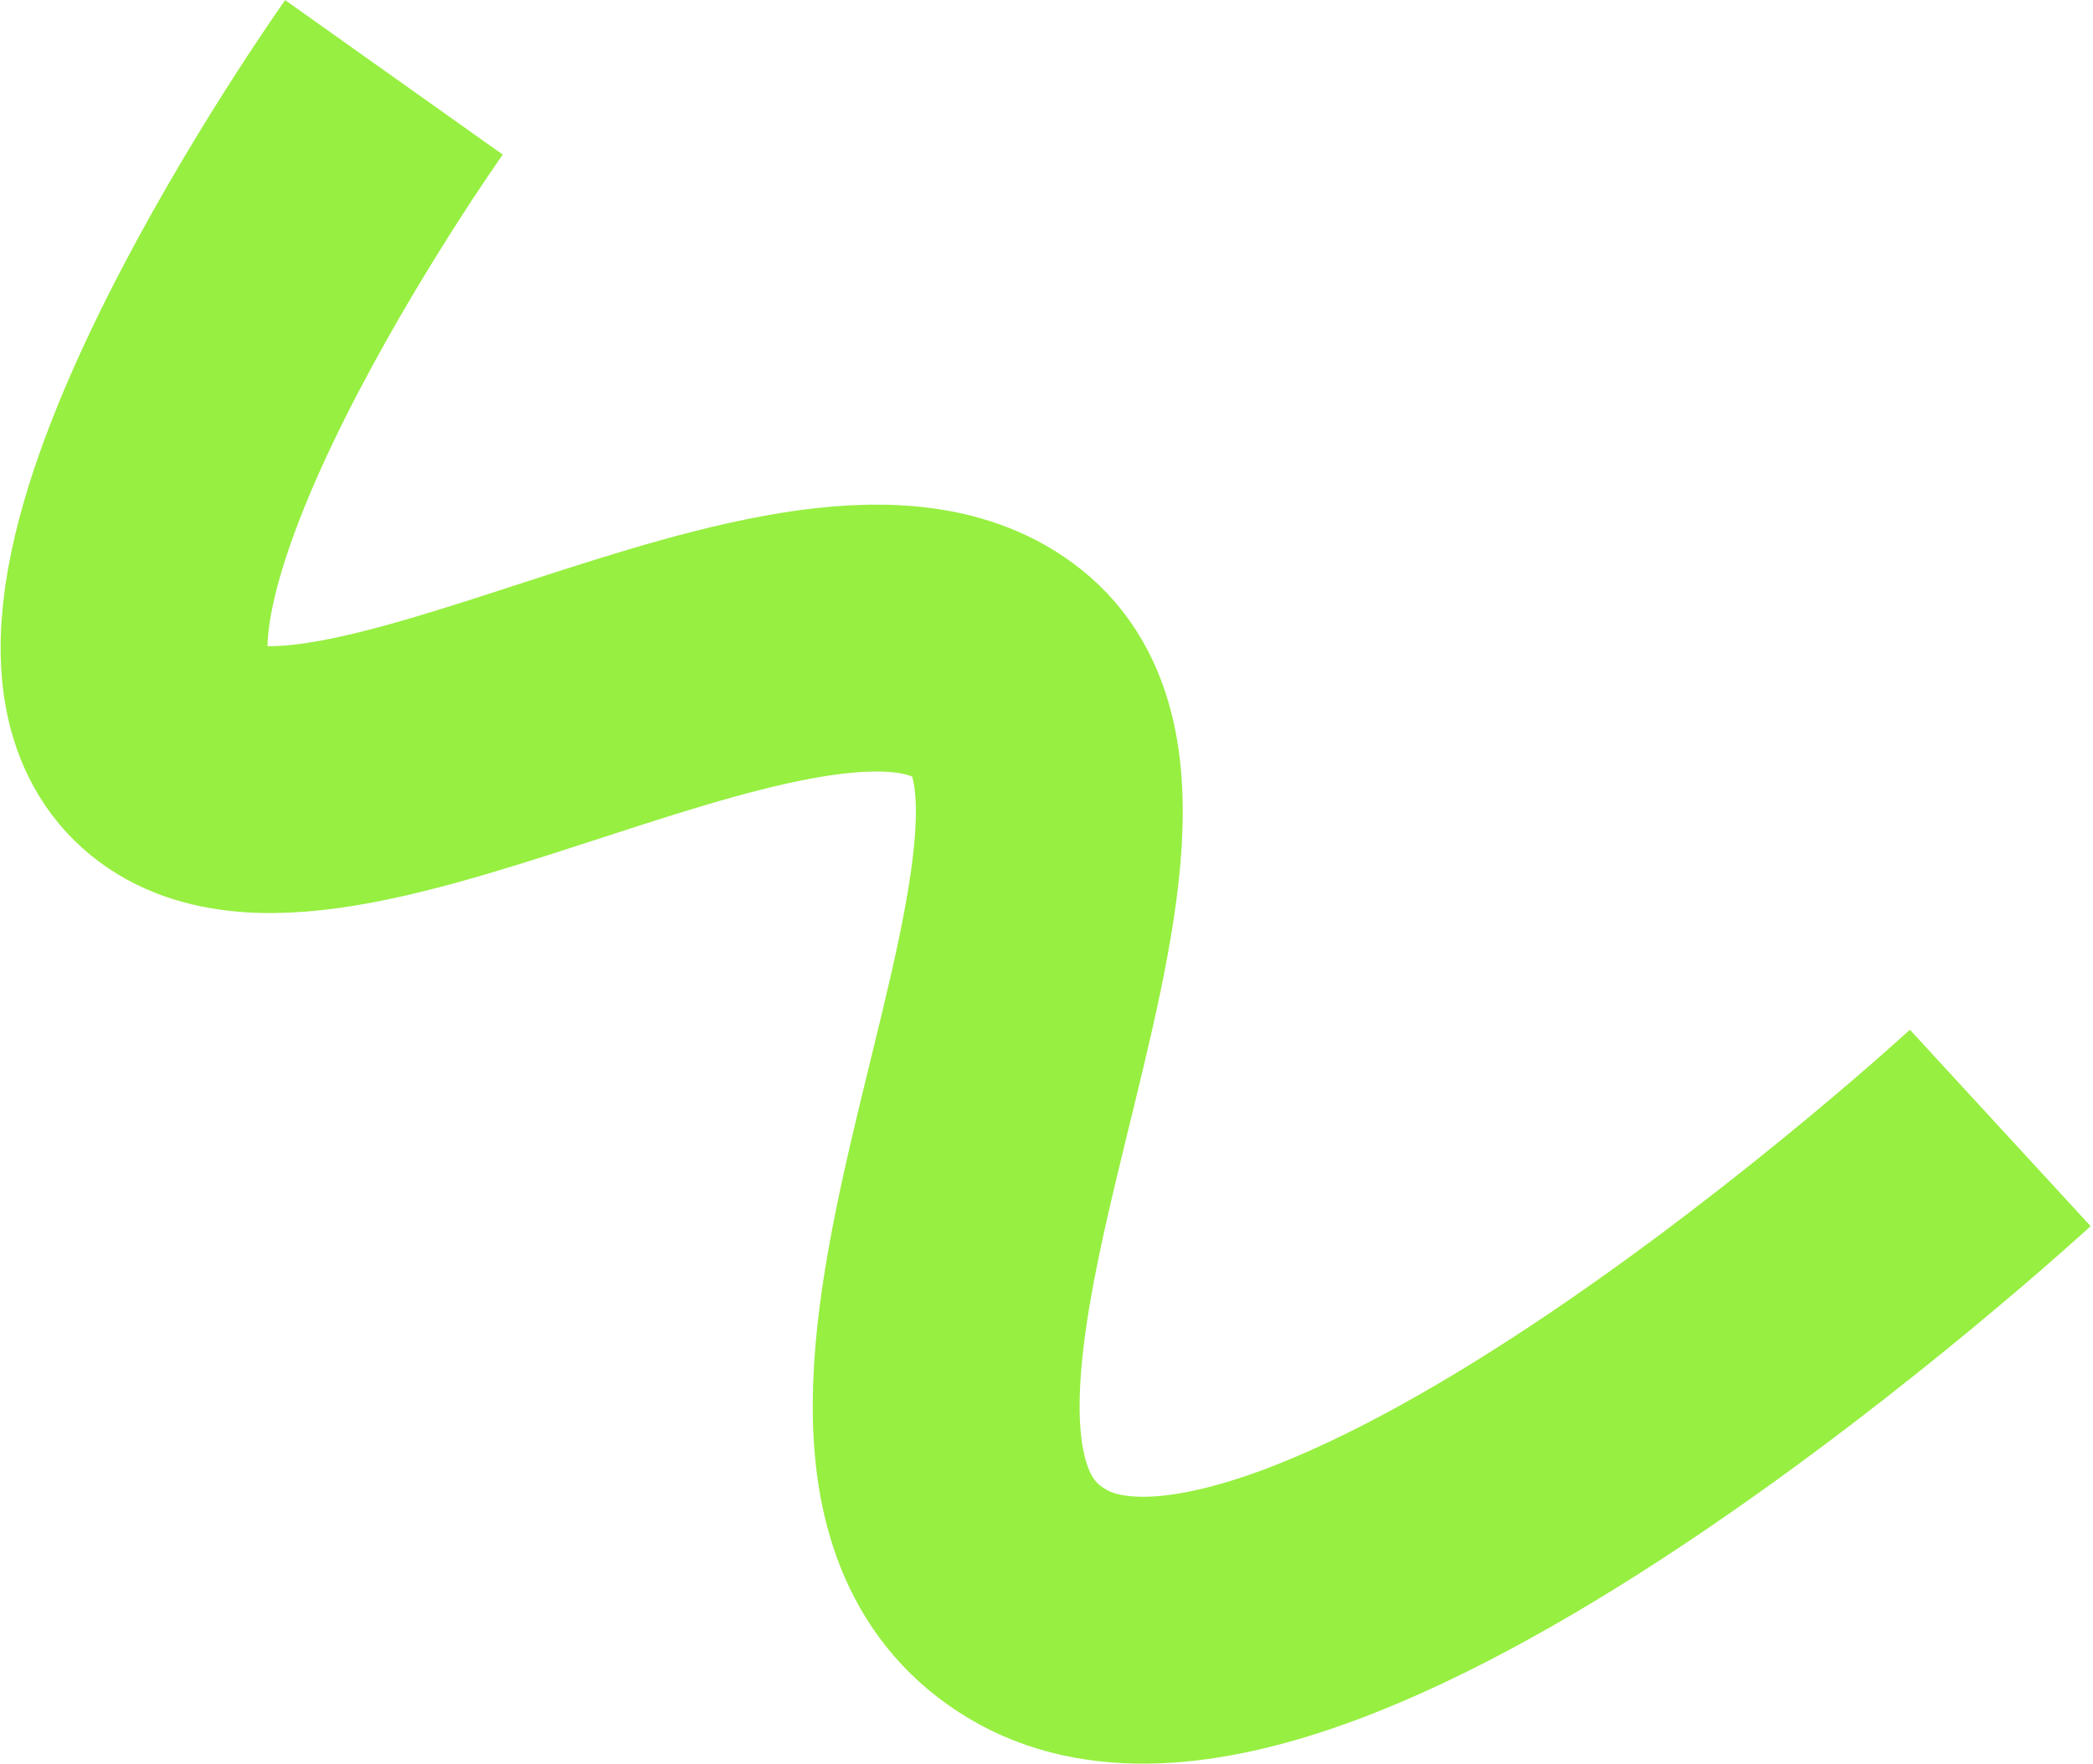
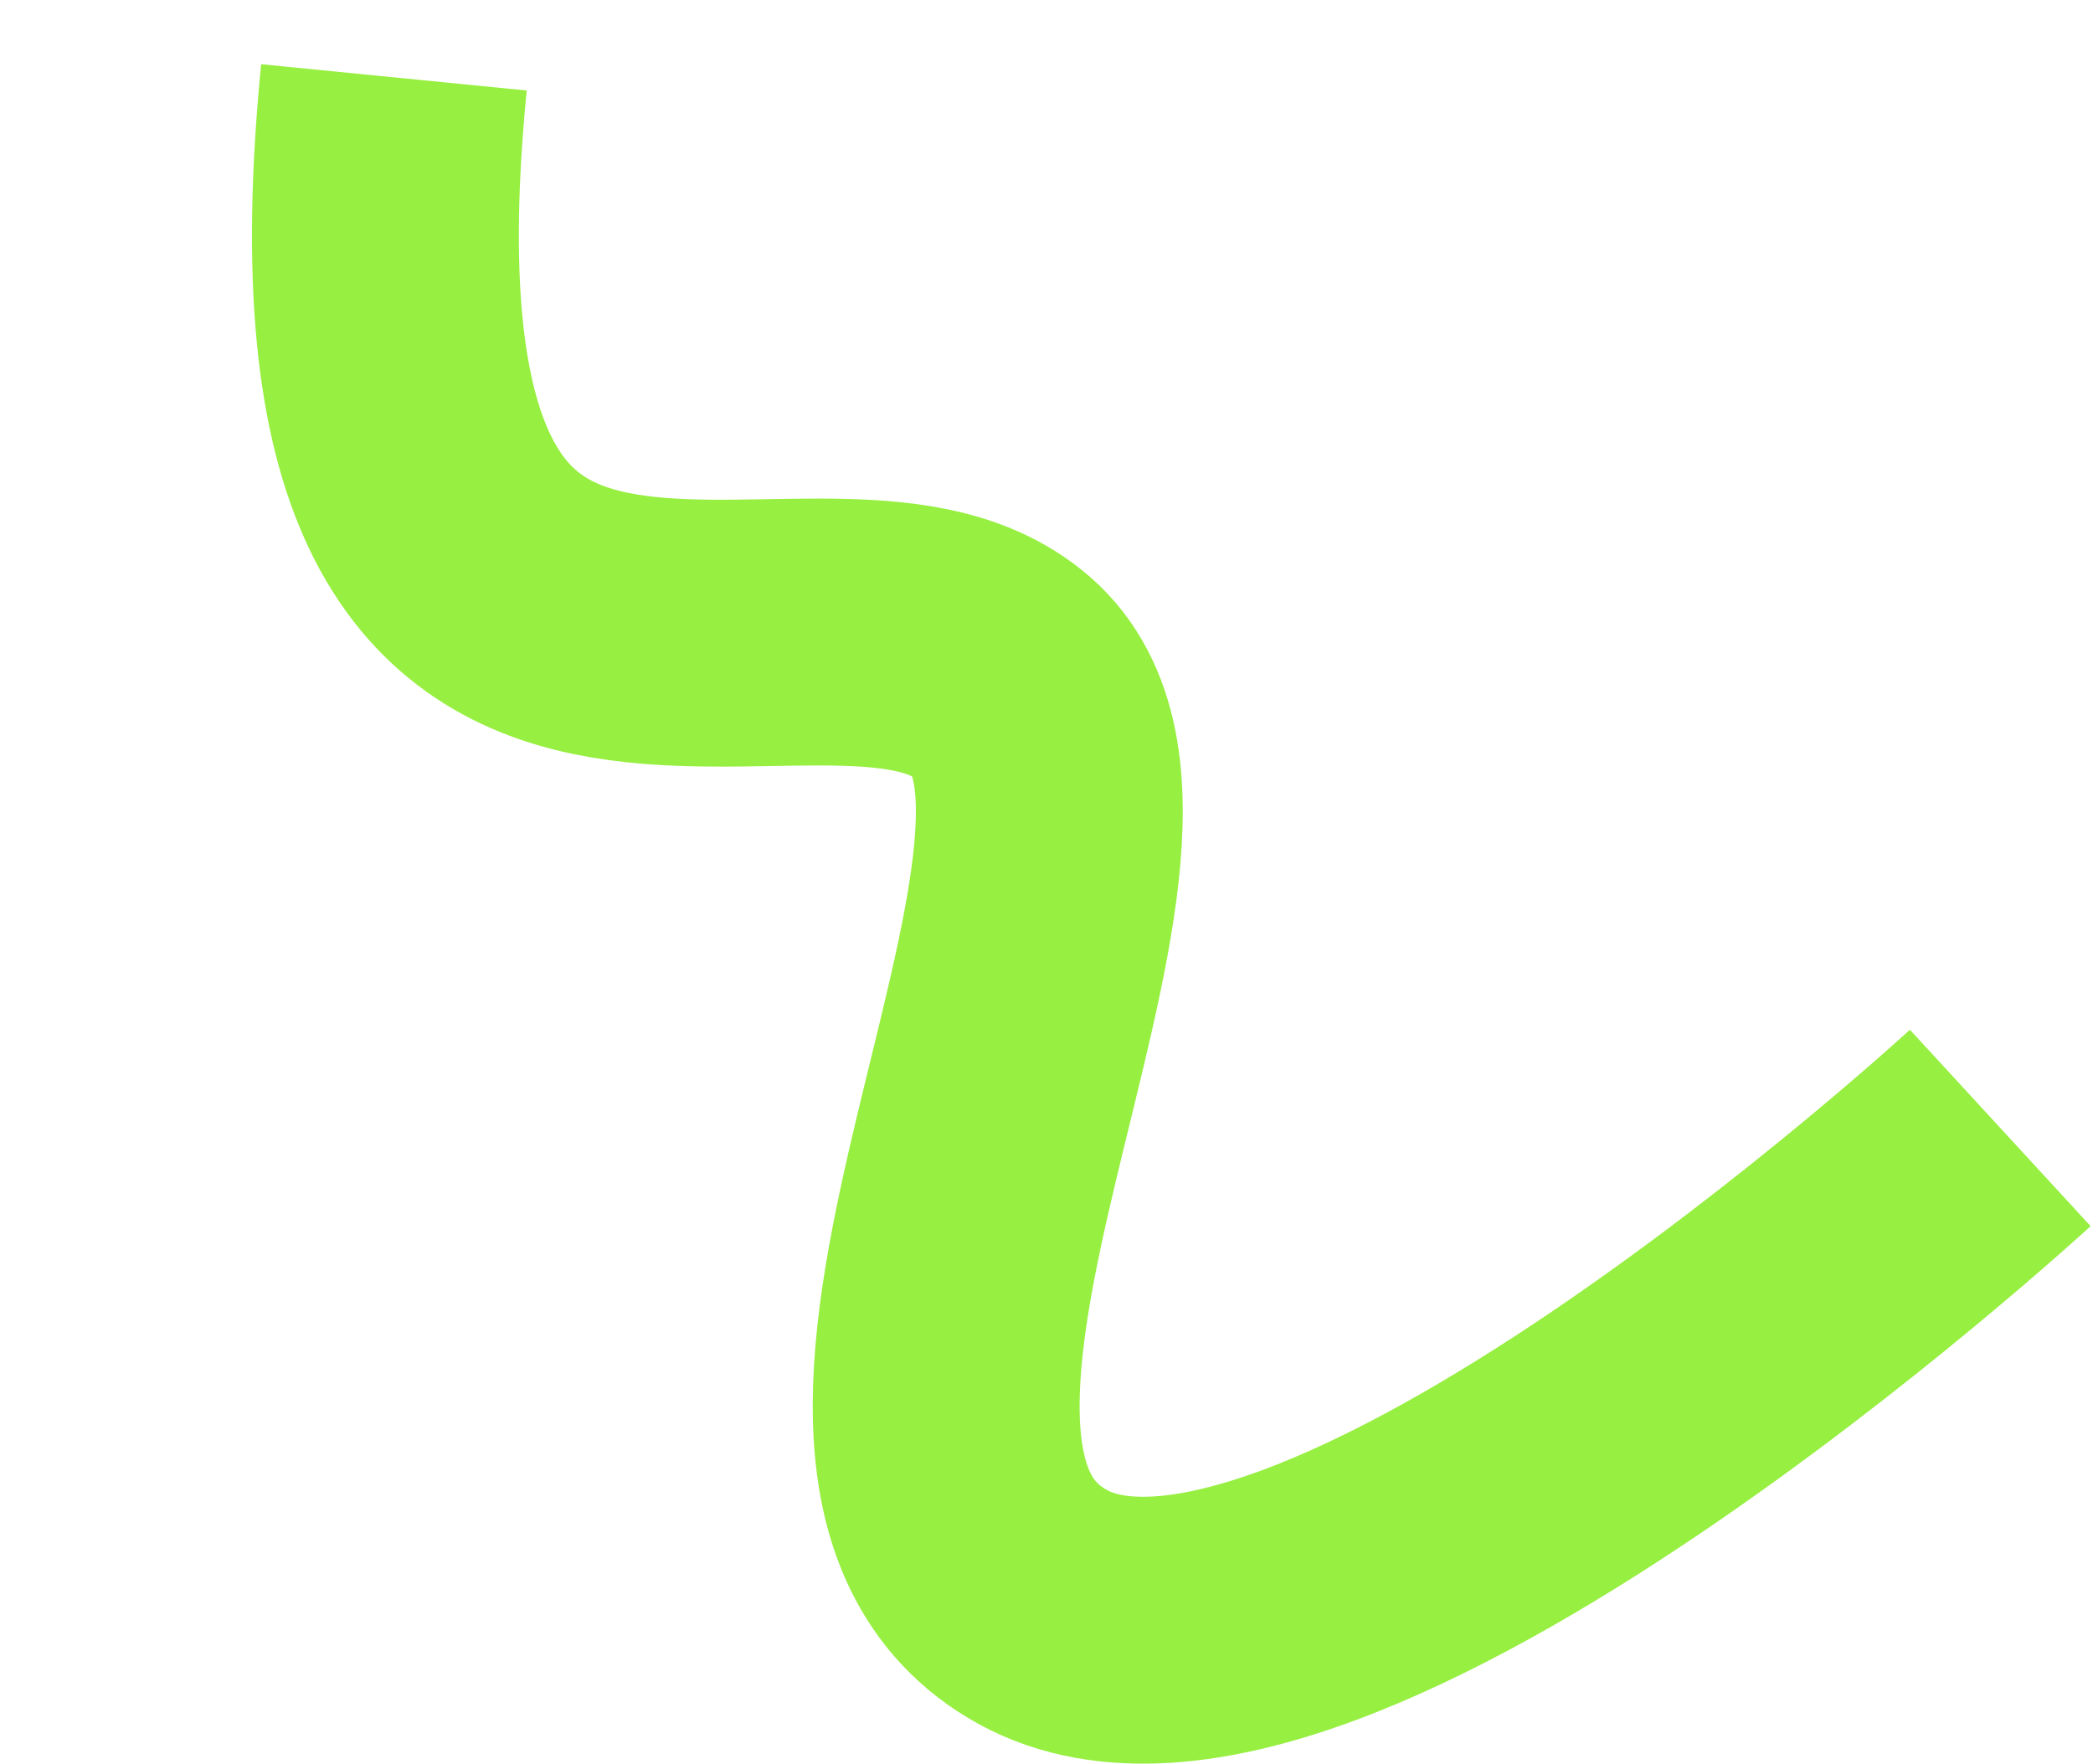
<svg xmlns="http://www.w3.org/2000/svg" width="847" height="714" viewBox="0 0 847 714" fill="none">
-   <path d="M159.424 31.305C159.424 31.305 9.013 243.168 67.947 301.62C126.882 360.073 333.128 210.898 405.671 274.191C478.214 337.484 311.363 589.587 422.051 650.345C532.738 711.102 809.472 456.454 809.472 456.454" stroke="#97EF41" stroke-width="108" />
+   <path d="M159.424 31.305C126.882 360.073 333.128 210.898 405.671 274.191C478.214 337.484 311.363 589.587 422.051 650.345C532.738 711.102 809.472 456.454 809.472 456.454" stroke="#97EF41" stroke-width="108" />
</svg>